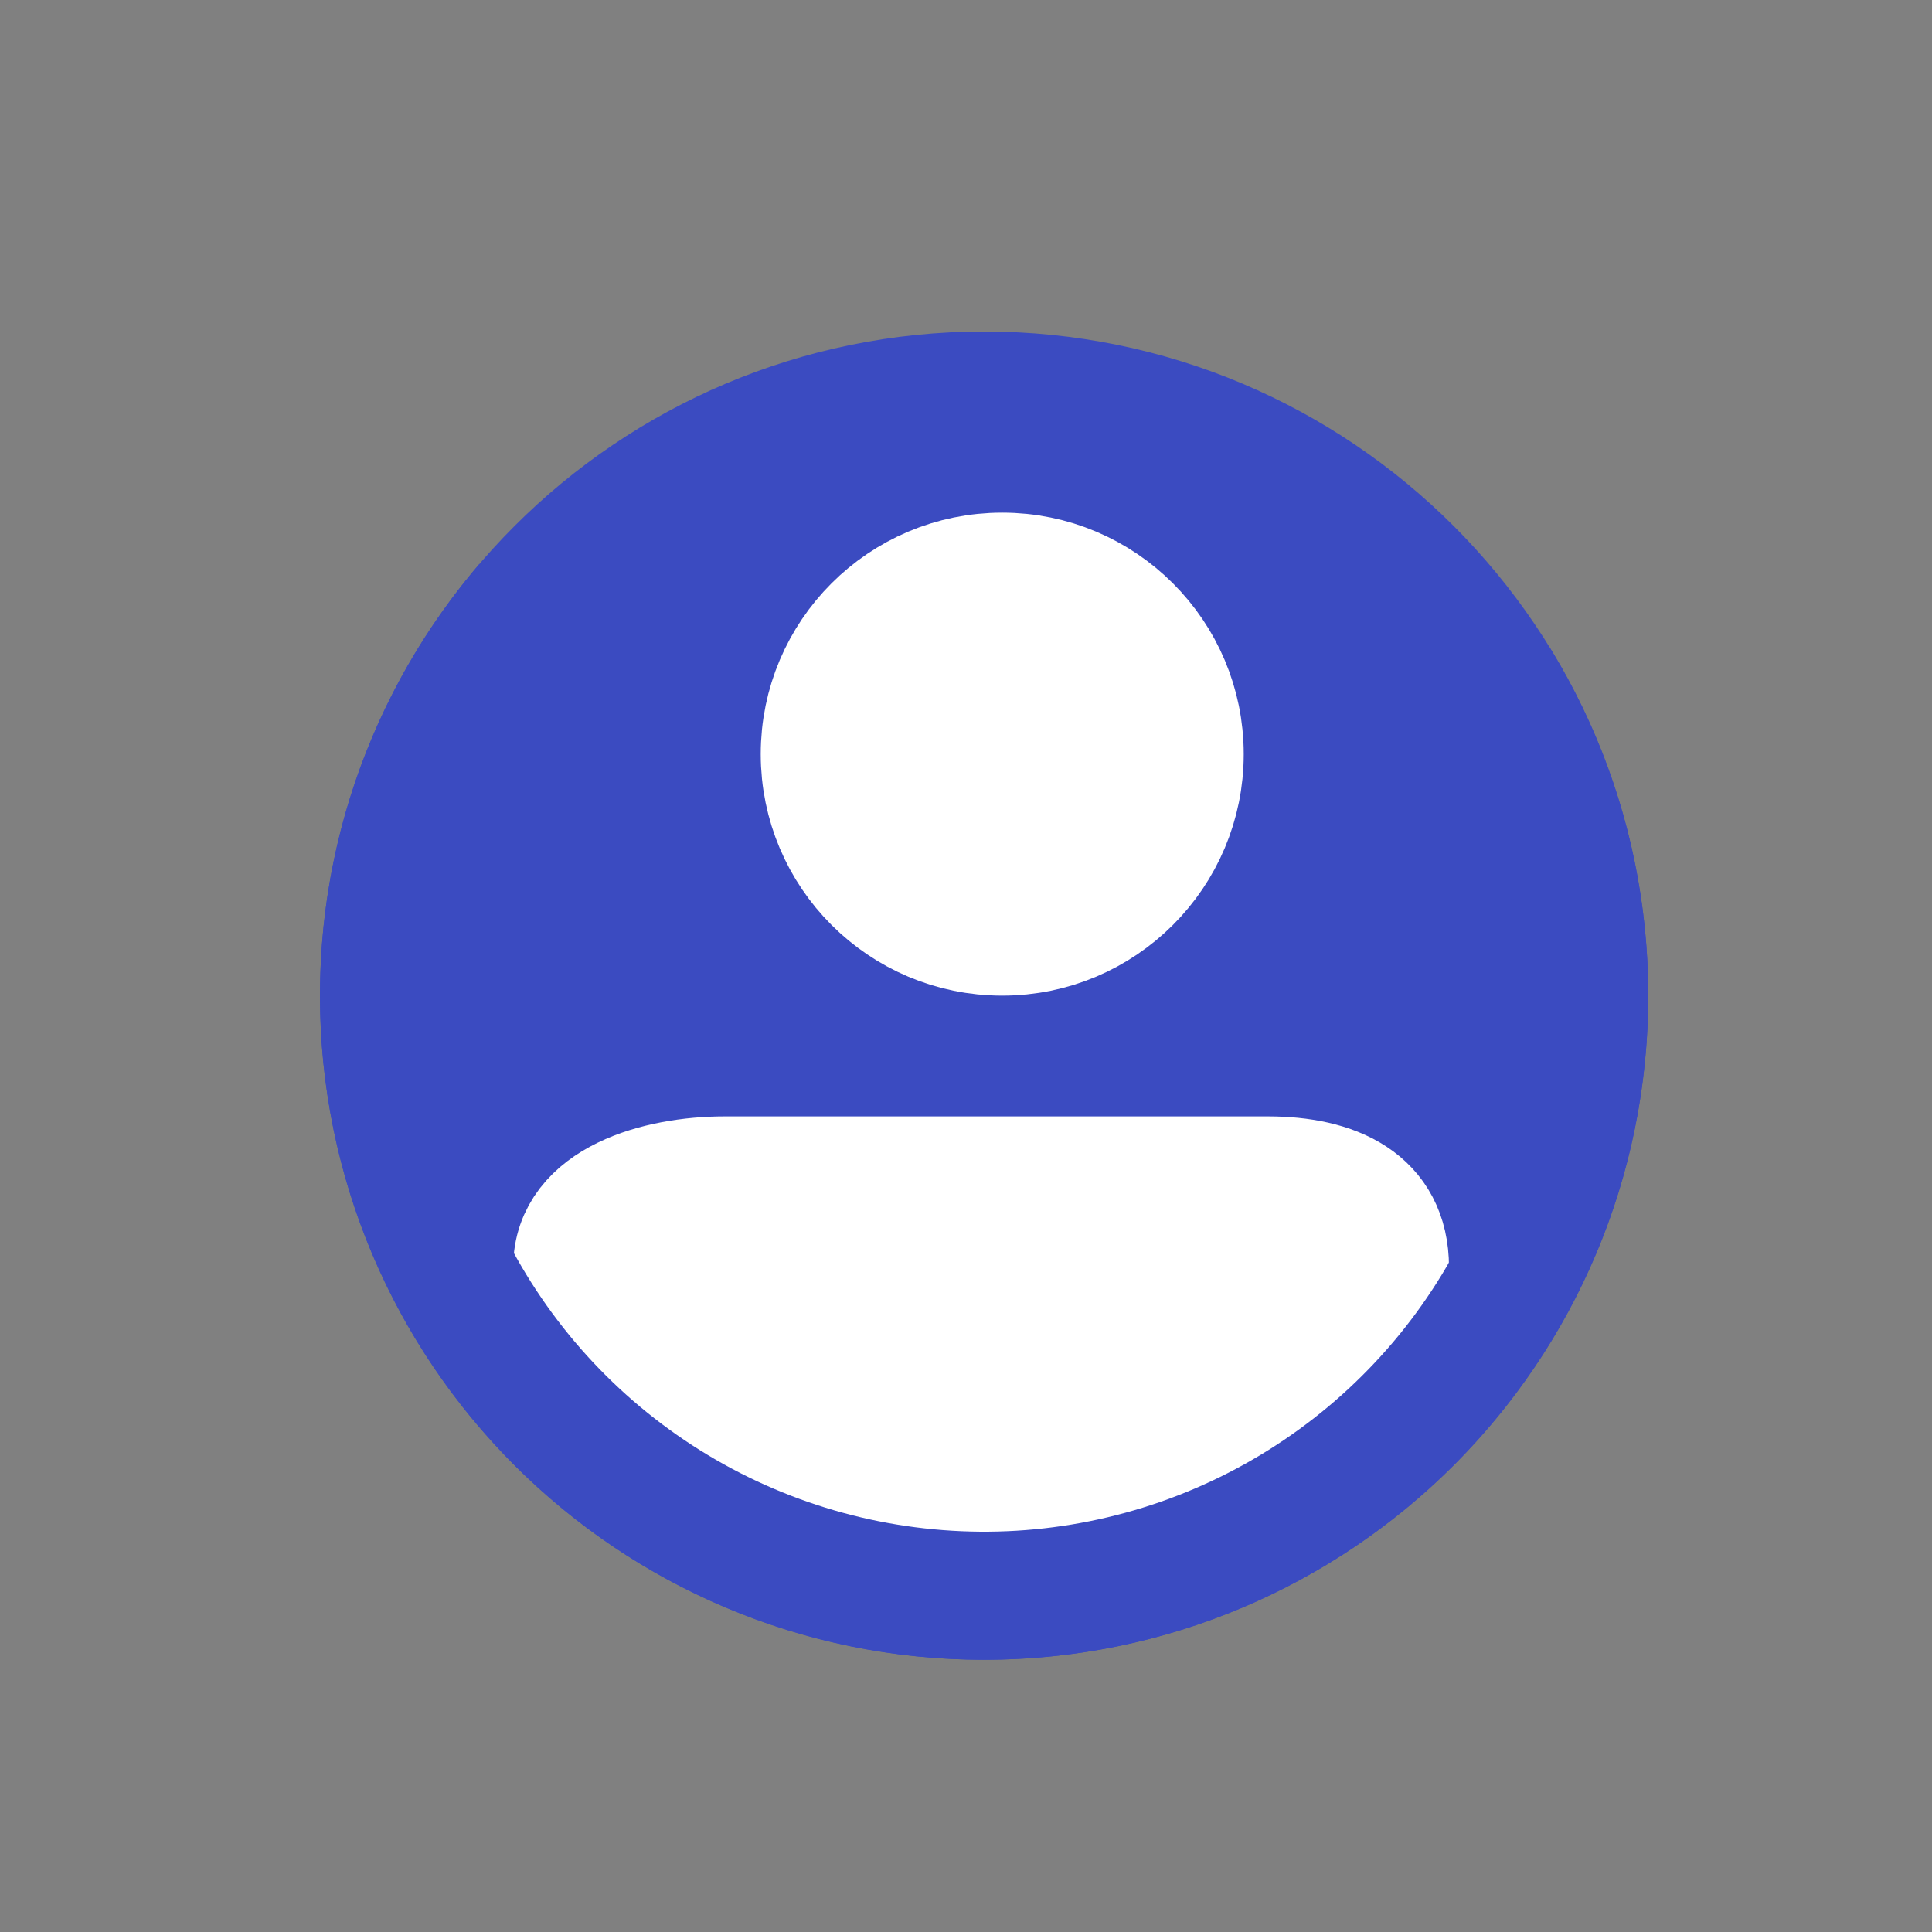
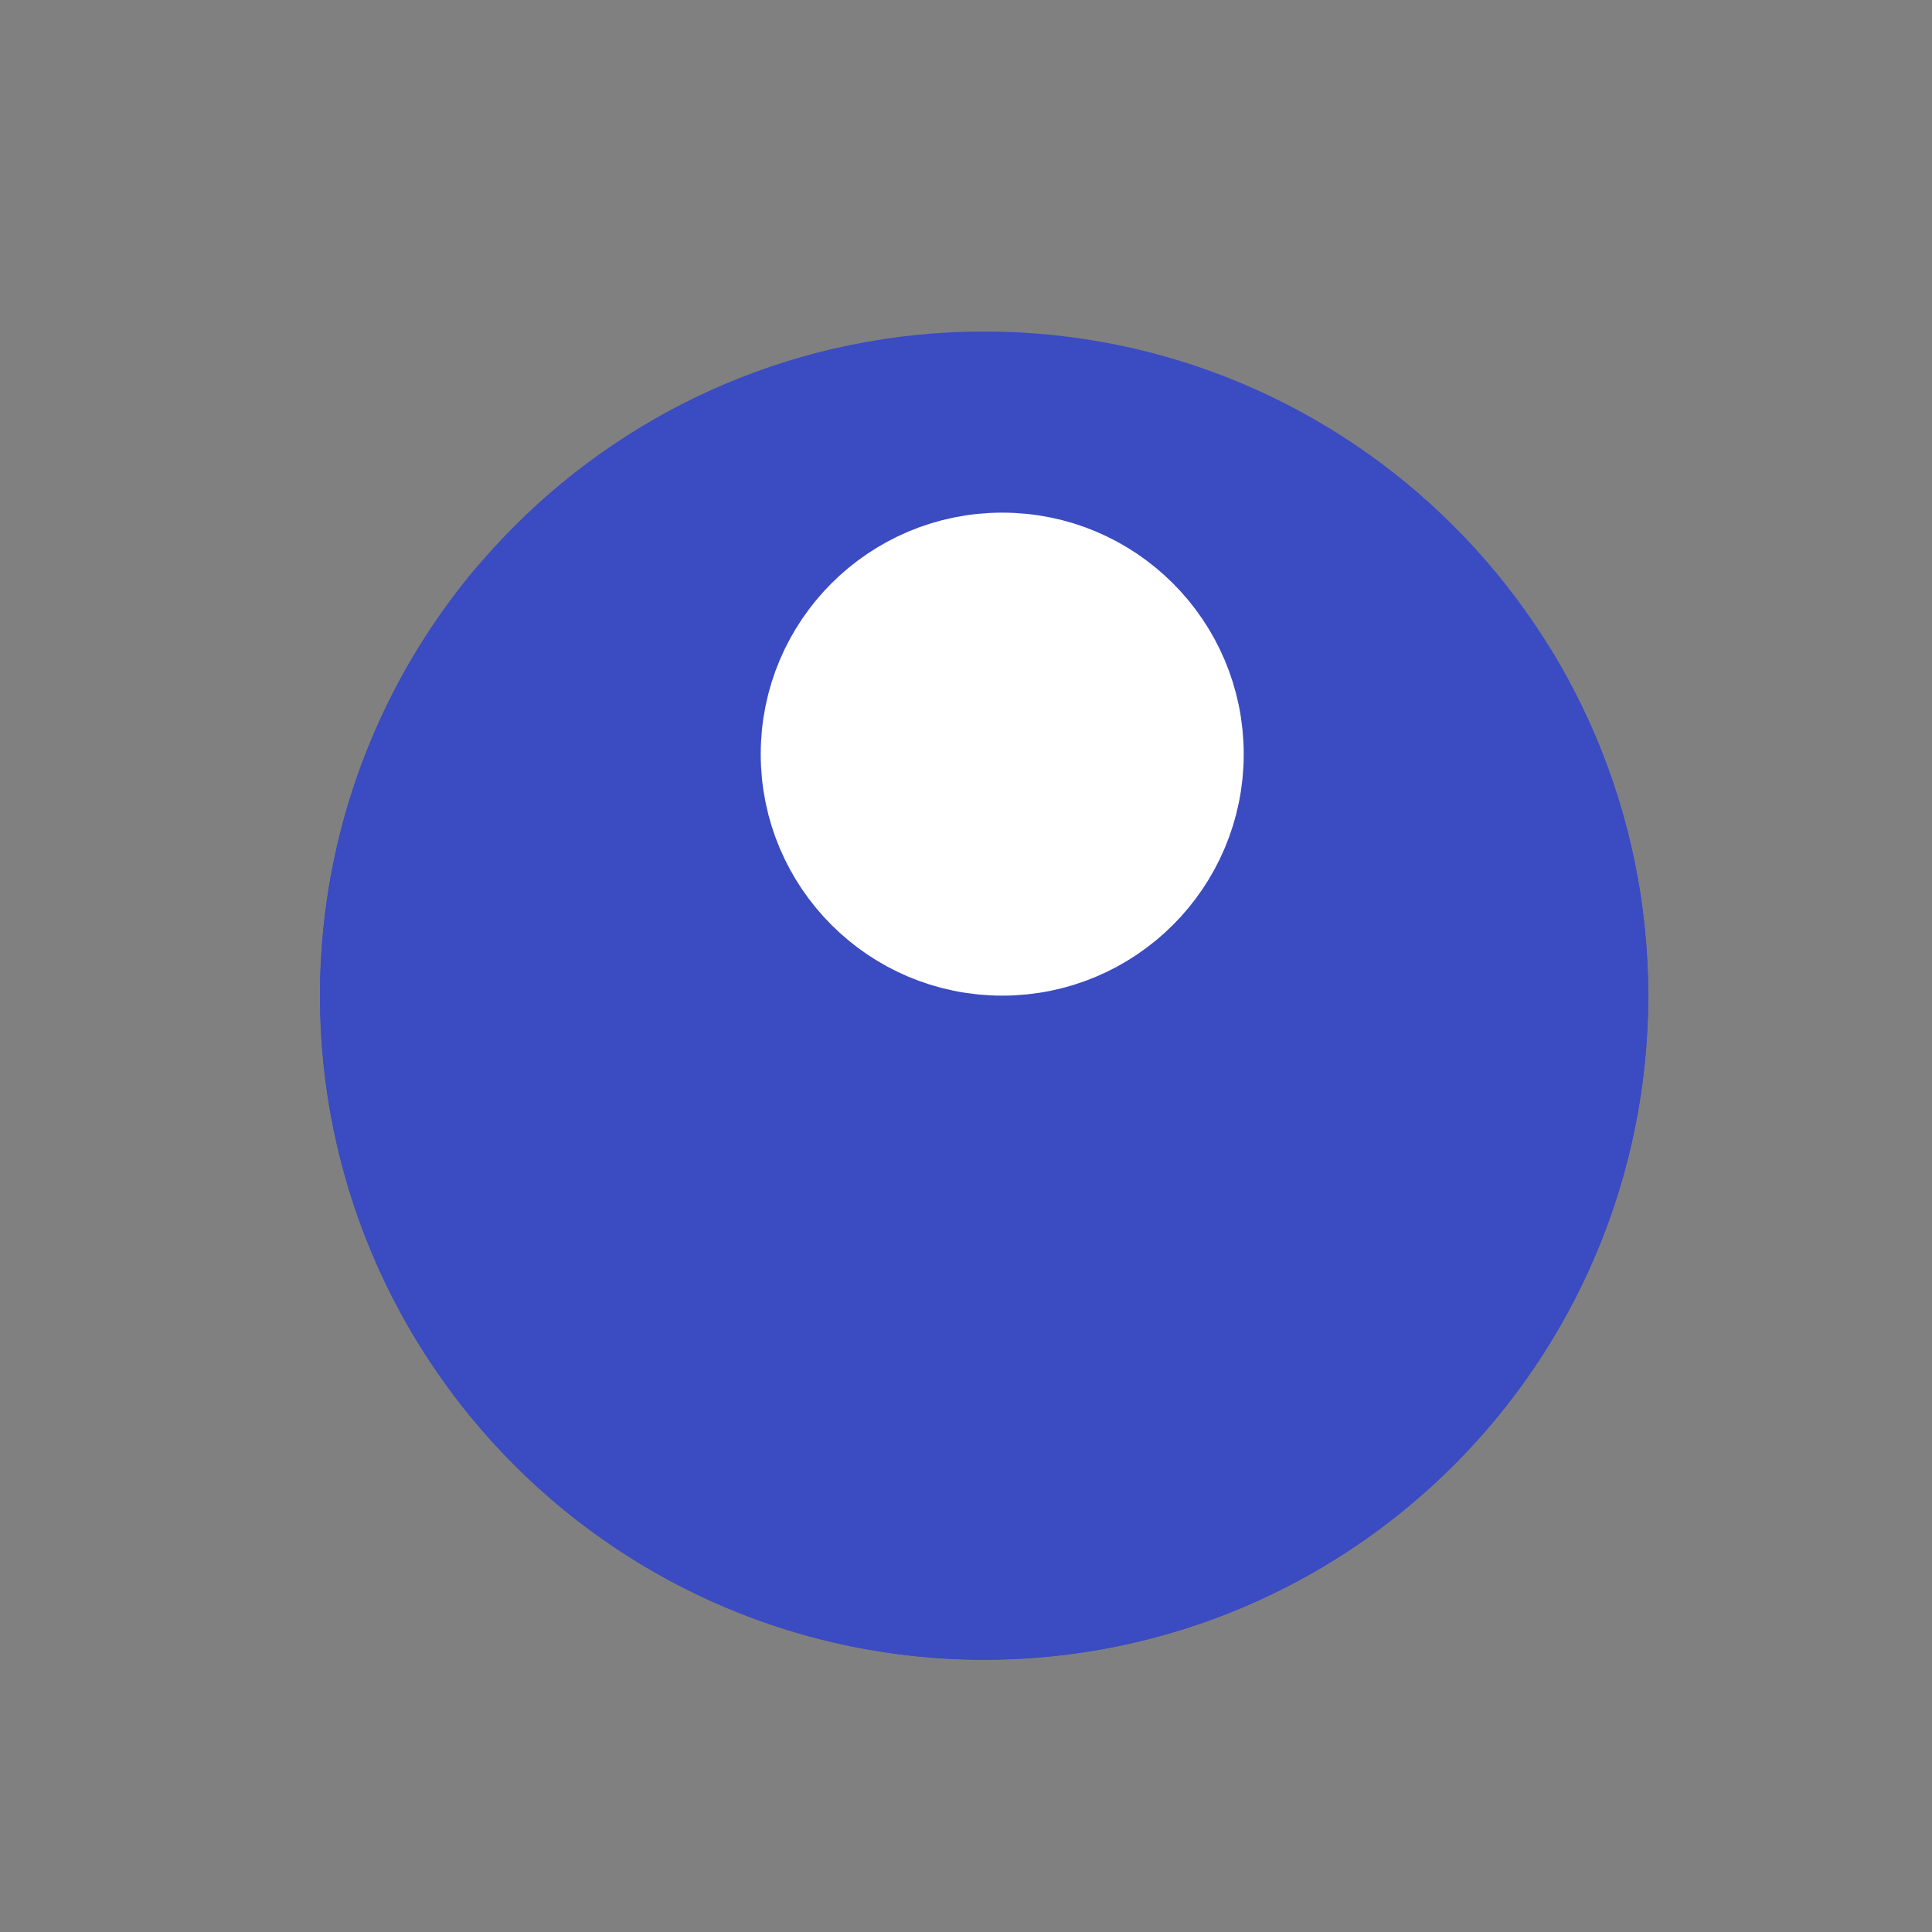
<svg xmlns="http://www.w3.org/2000/svg" width="32" height="32" viewBox="0 0 32 32" fill="none">
  <rect x="0" y="0" width="32" height="32" fill="#808080" stroke="none" />
  <path d="M16.3 26.491C21.823 26.491 26.3 22.014 26.3 16.491C26.3 10.968 21.823 6.491 16.3 6.491C10.777 6.491 6.3 10.968 6.3 16.491C6.3 22.014 10.777 26.491 16.3 26.491Z" fill="#3B4BC1" stroke="#3B4BC1" stroke-width="2" stroke-linecap="round" stroke-linejoin="round" />
-   <path d="M9.5 20.991C9.5 19.886 10.895 19.491 12 19.491H21C22.105 19.491 23 19.886 23 20.991" fill="#3B4BC1" />
-   <path d="M9.5 20.991C9.5 19.886 10.895 19.491 12 19.491H21C22.105 19.491 23 19.886 23 20.991" stroke="white" stroke-width="2" stroke-linecap="round" stroke-linejoin="round" />
  <path d="M16.6 15.491C18.256 15.491 19.6 14.148 19.6 12.491C19.6 10.834 18.256 9.491 16.6 9.491C14.943 9.491 13.6 10.834 13.6 12.491C13.6 14.148 14.943 15.491 16.6 15.491Z" fill="white" stroke="white" stroke-width="2" stroke-linecap="round" stroke-linejoin="round" />
-   <path d="M22.78 19.991C22.78 22.118 24.526 20.677 23.153 22.301C21.78 23.926 19.875 25.011 17.777 25.365C15.68 25.719 13.525 25.319 11.694 24.235C9.8 22.991 9.8 22.991 8.8 21.491L11.694 19.445C11.931 20.127 14.102 18.752 14.723 19.119C15.345 19.487 16.076 19.623 16.788 19.503C17.5 19.383 18.814 19.542 19.28 18.991C19.746 18.439 20.28 20.213 20.28 19.491L22.78 19.991Z" fill="white" />
  <path d="M7.939 9.342C6.62 10.886 5.753 12.764 5.435 14.769C5.118 16.775 5.361 18.829 6.139 20.705C6.917 22.58 8.198 24.204 9.842 25.396C11.486 26.588 13.428 27.302 15.452 27.458C17.476 27.615 19.505 27.208 21.312 26.283C23.119 25.358 24.636 23.95 25.692 22.216C26.749 20.483 27.305 18.49 27.3 16.46C27.294 14.429 26.726 12.44 25.66 10.712L23.855 11.827C24.716 13.221 25.174 14.827 25.179 16.466C25.183 18.105 24.734 19.713 23.881 21.112C23.028 22.512 21.804 23.648 20.346 24.394C18.887 25.141 17.25 25.47 15.615 25.343C13.981 25.217 12.414 24.641 11.088 23.679C9.761 22.717 8.726 21.406 8.098 19.892C7.471 18.378 7.274 16.72 7.53 15.101C7.787 13.483 8.486 11.966 9.552 10.721L7.939 9.342Z" fill="#3B4BC1" />
</svg>